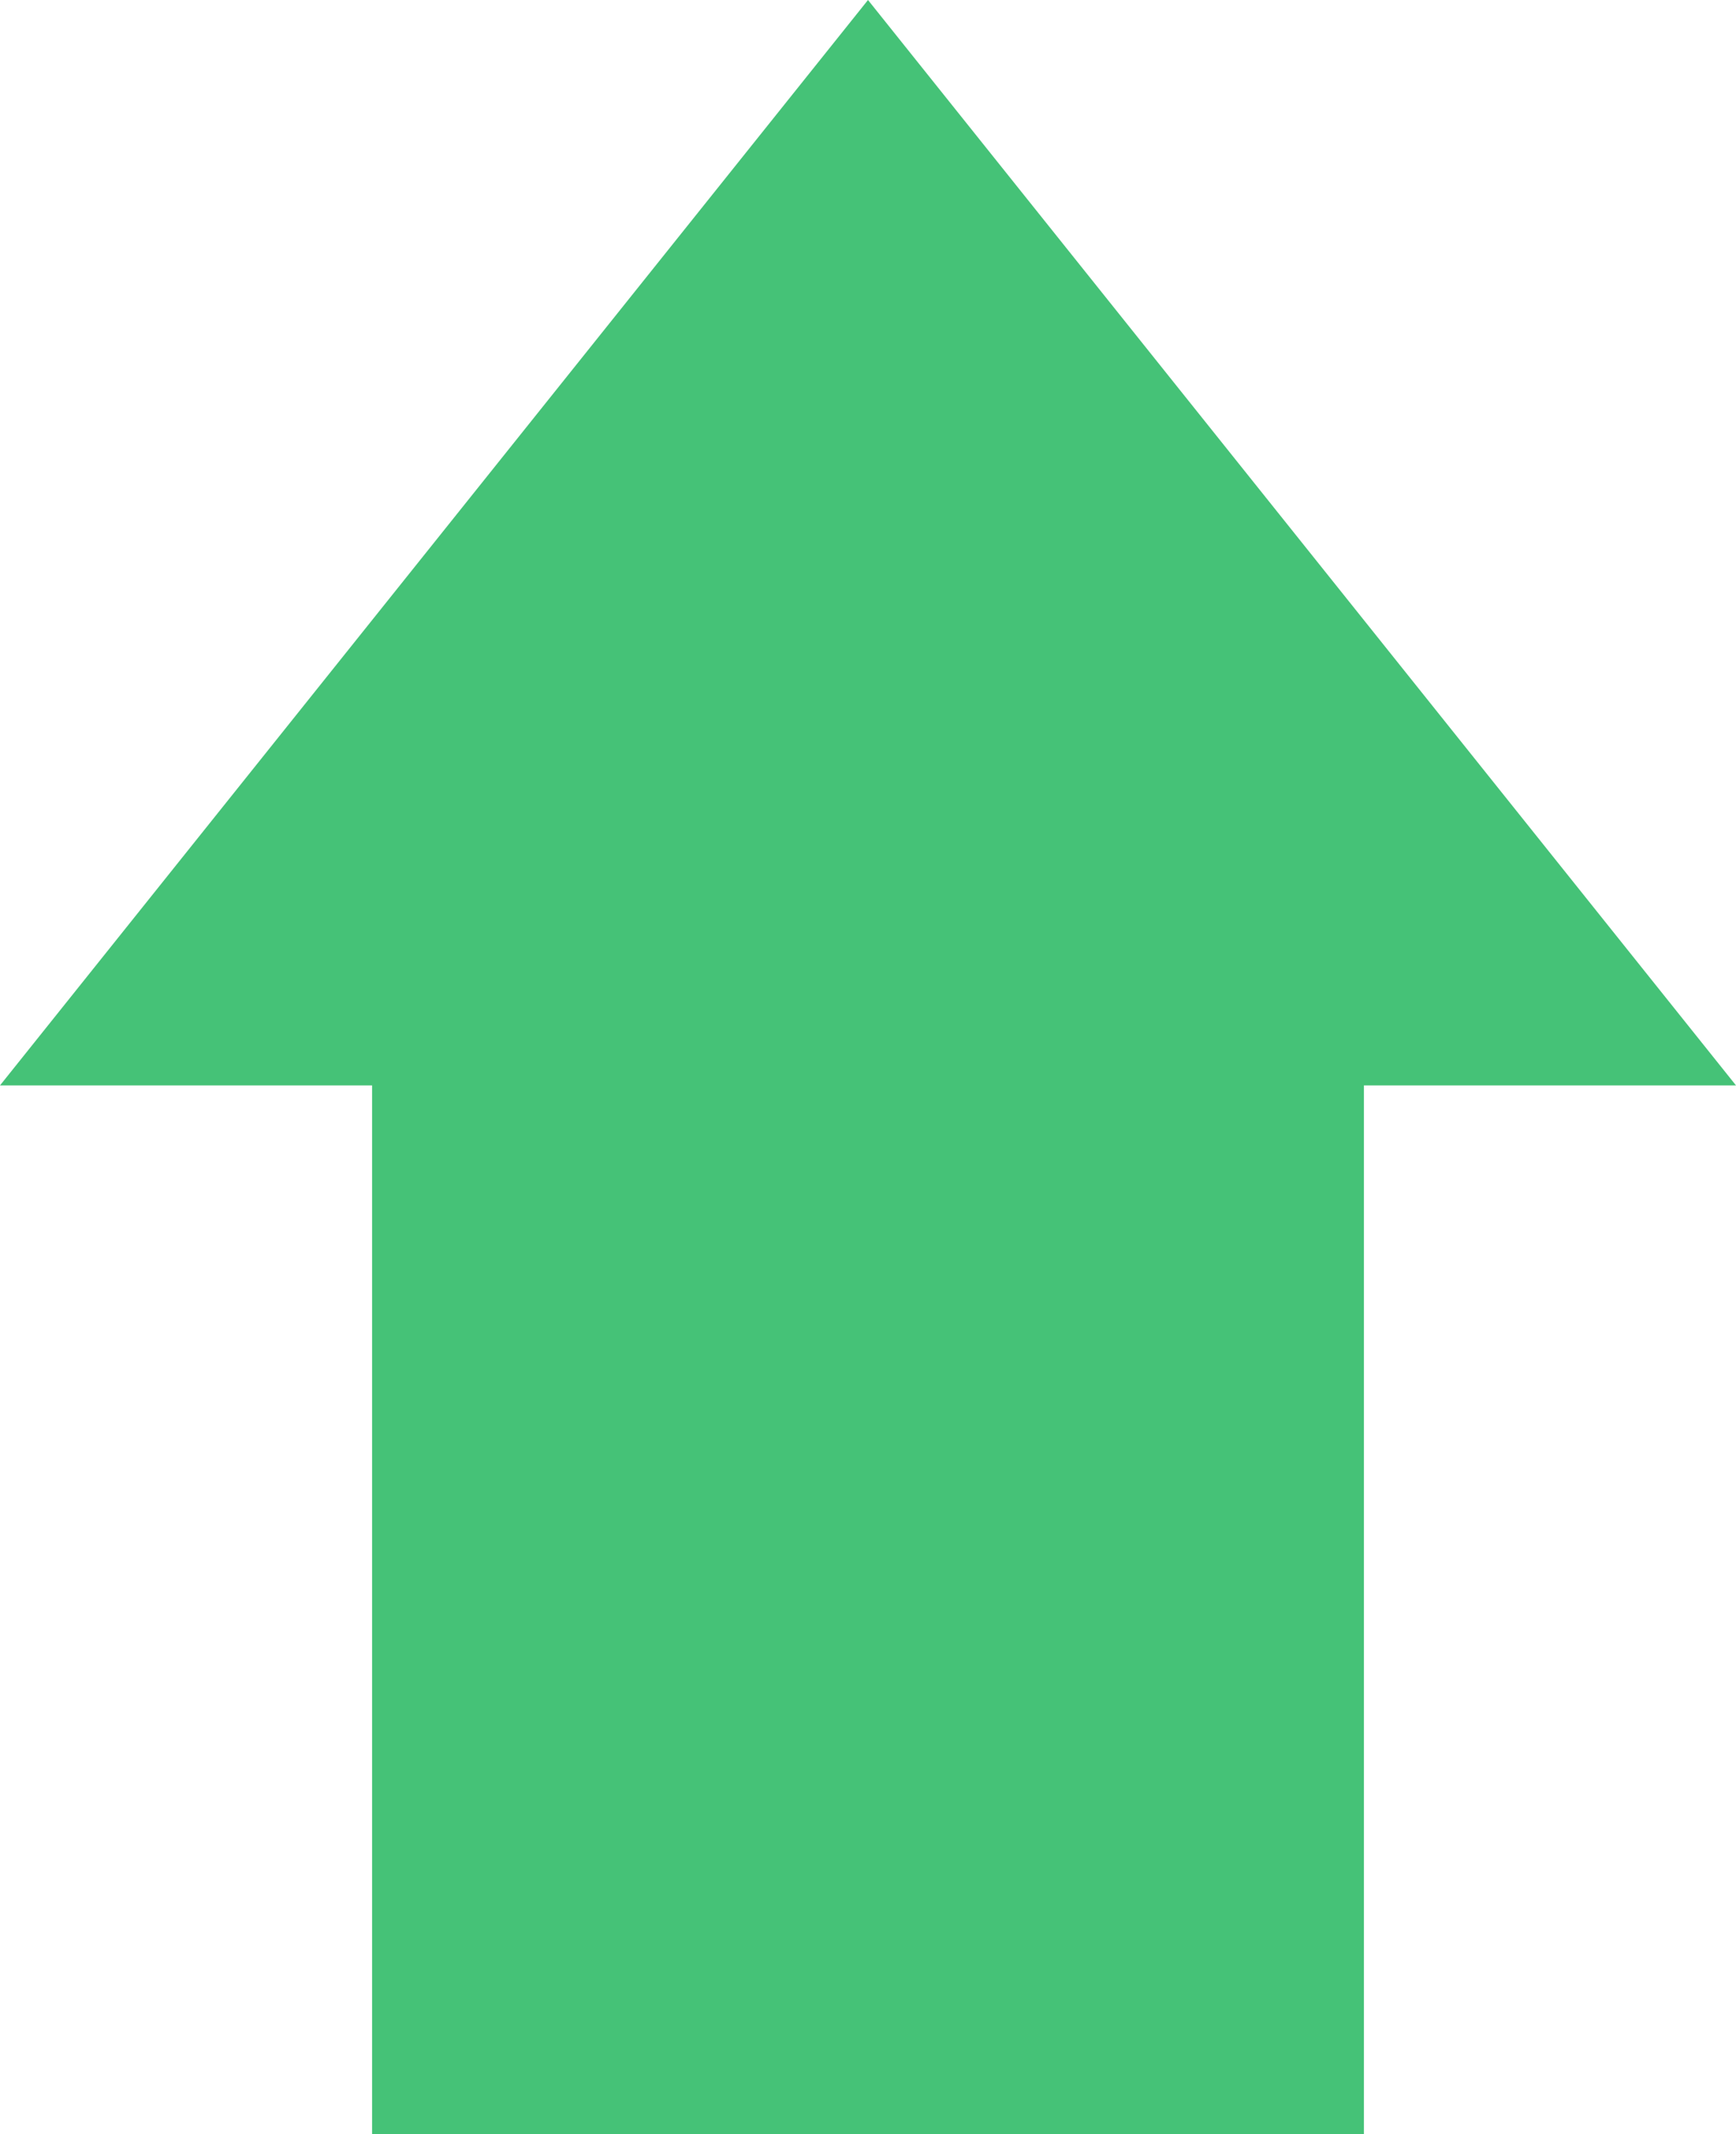
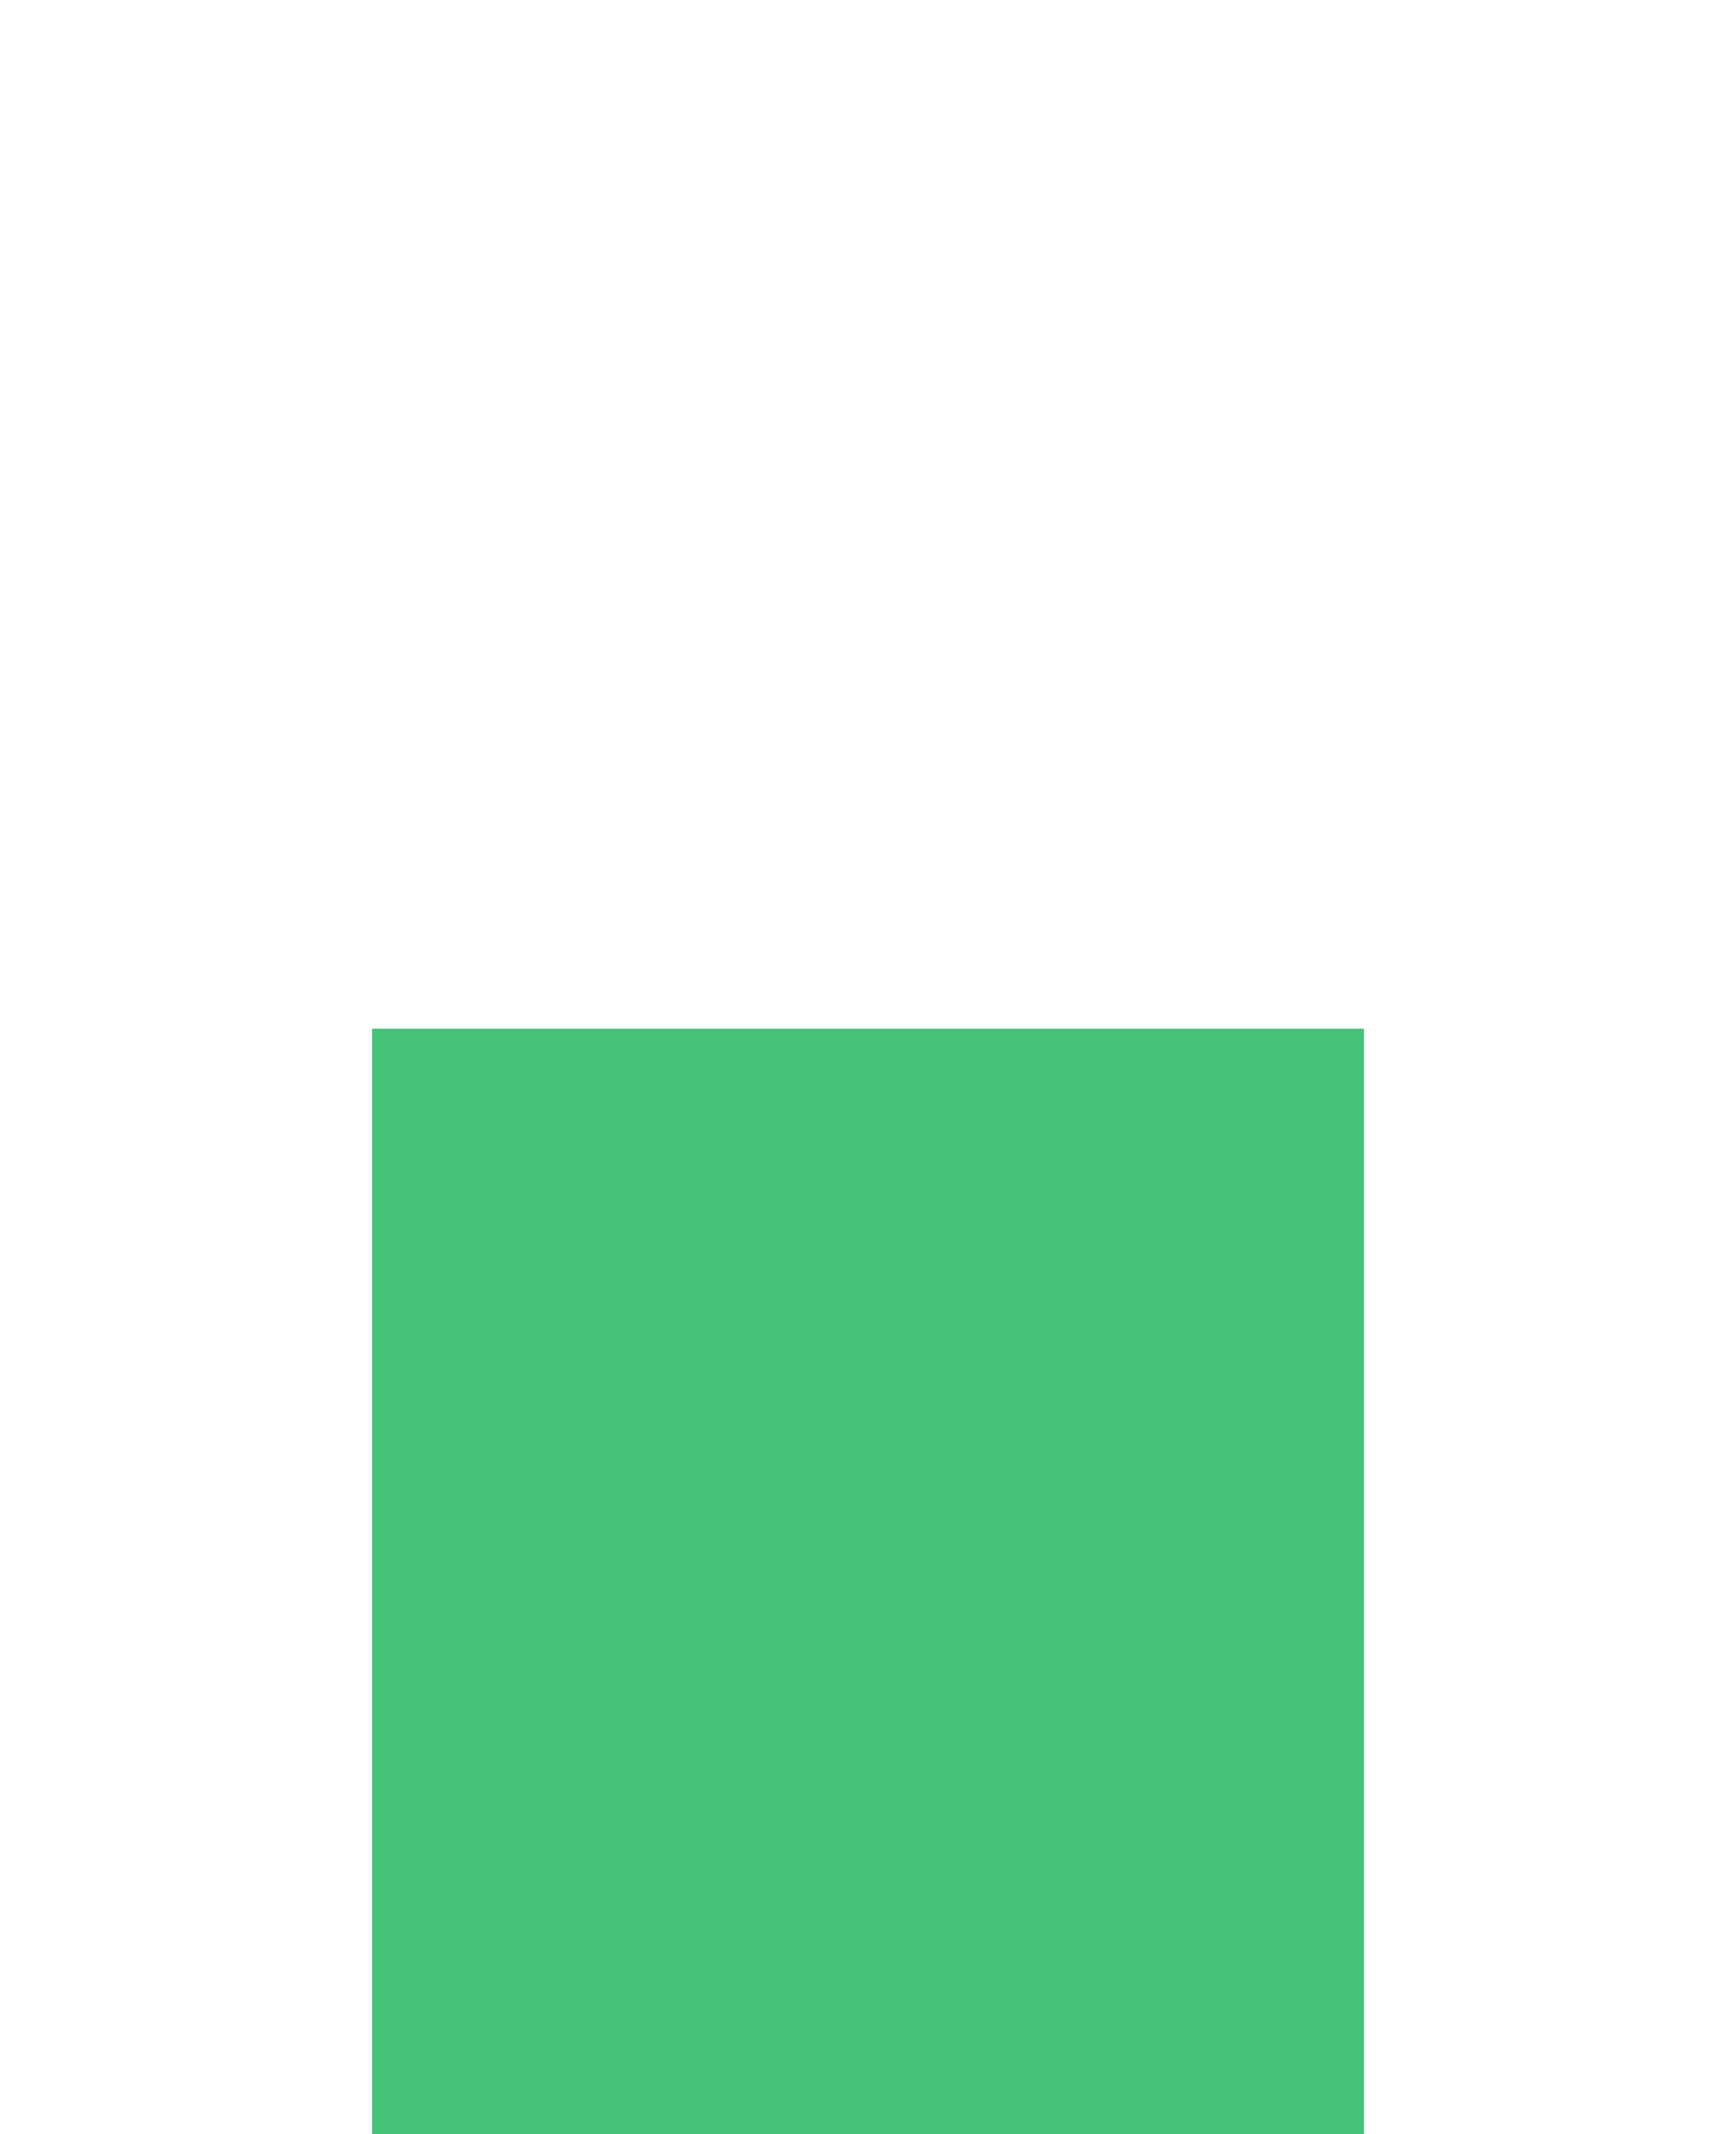
<svg xmlns="http://www.w3.org/2000/svg" id="_레이어_1" data-name="레이어_1" width="30" height="36.87" version="1.1" viewBox="0 0 30 36.87">
-   <polygon points="30 18.75 15 0 0 18.75 30 18.75" fill="#45c277" />
  <rect x="6.43" y="17.77" width="17.14" height="19.11" fill="#45c277" />
</svg>